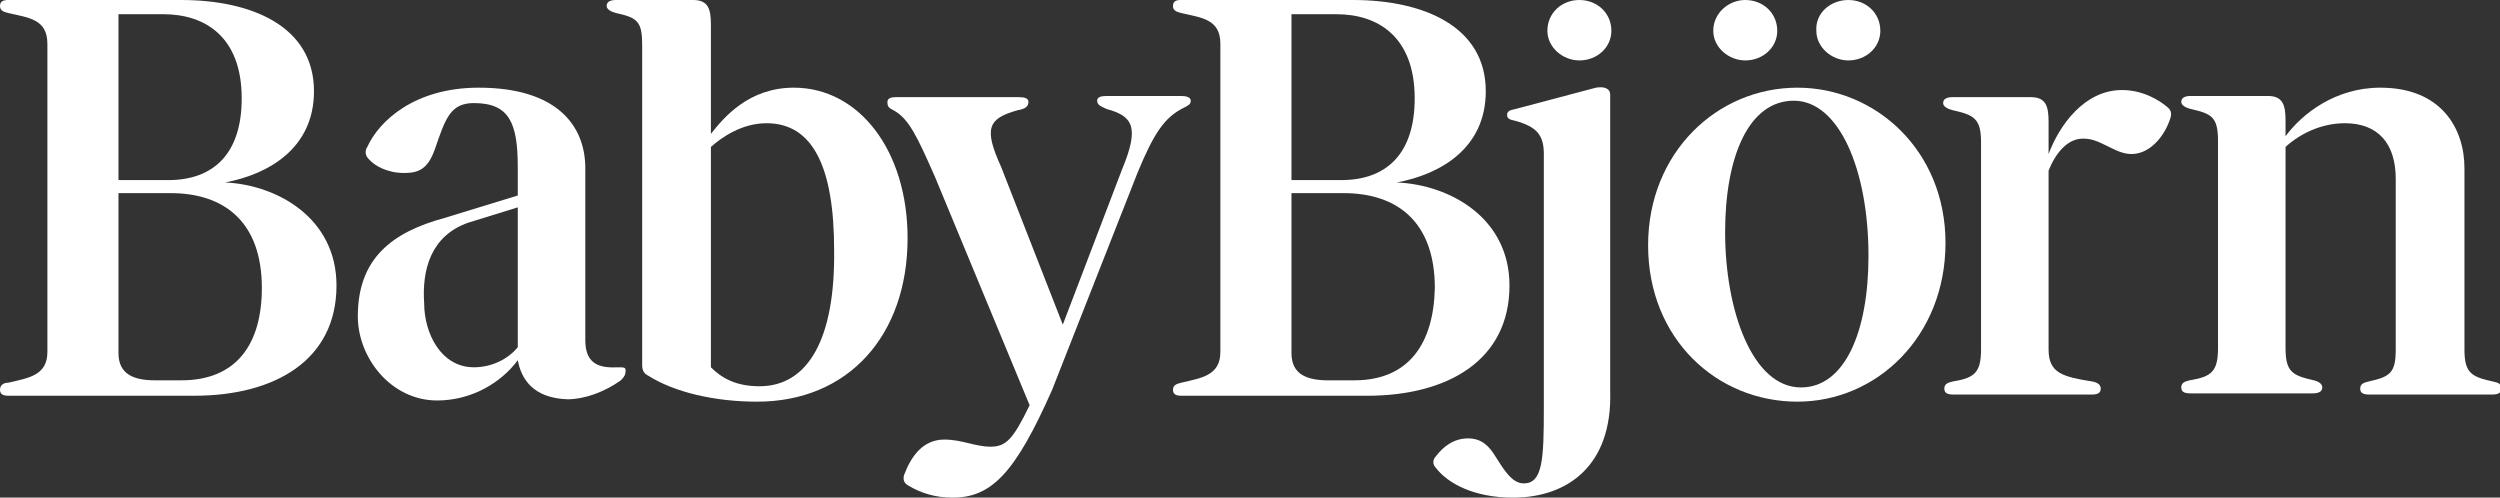
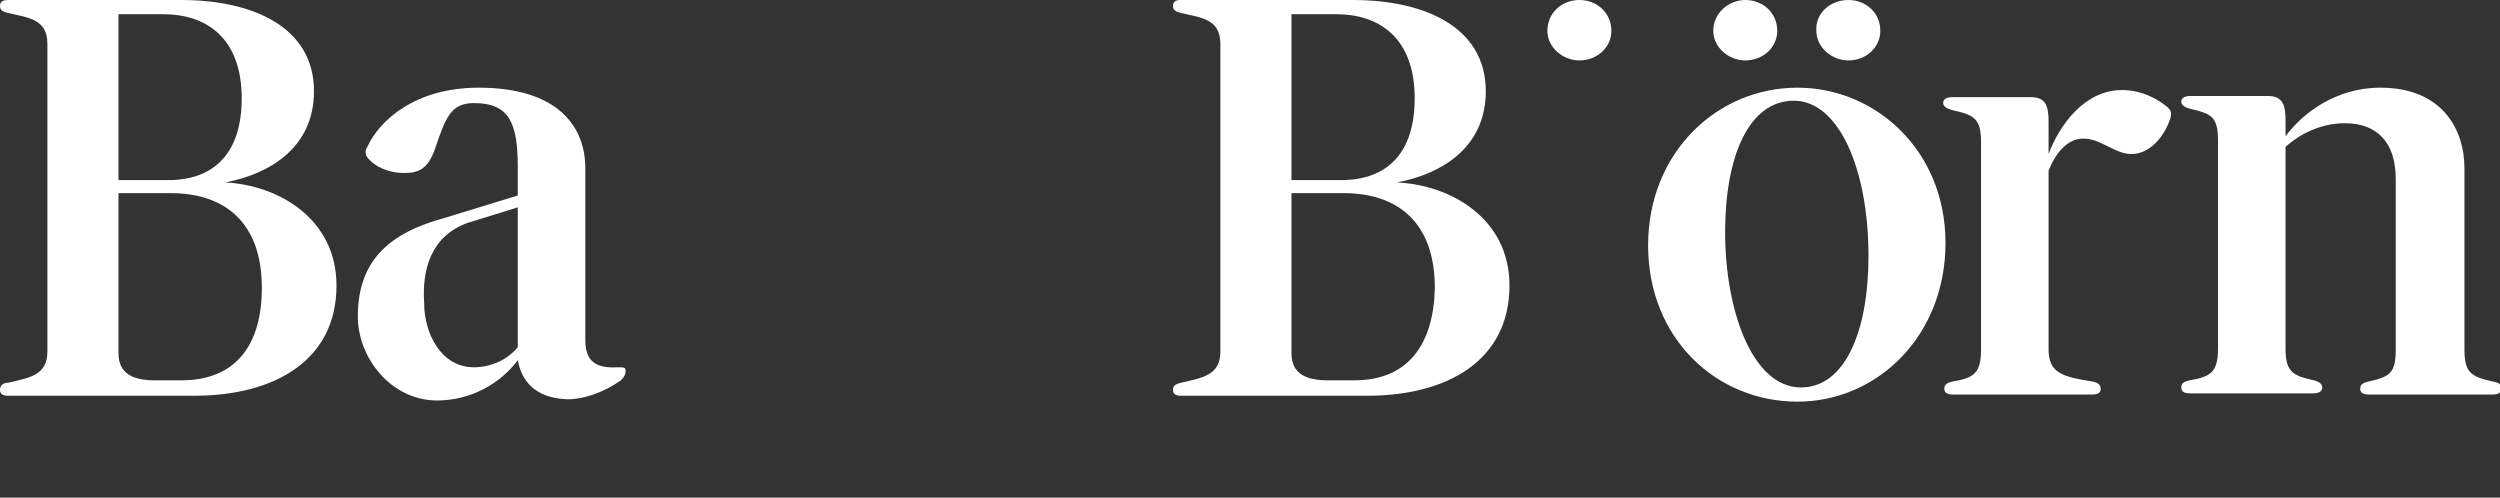
<svg xmlns="http://www.w3.org/2000/svg" version="1.1" id="Layer_1" x="0px" y="0px" viewBox="0 0 211 42" style="enable-background:new 0 0 211 42;" xml:space="preserve">
  <rect x="0" y="0" width="211" height="42" fill="#333333" stroke="none" />
  <style type="text/css">
  .st0{fill:#FFFFFF;}
 </style>
  <g>
    <path class="st0" d="M151.7,7.4c-6.8,0-12.6,5.5-12.6,13.3c0,7.9,5.8,13.2,12.6,13.2c6.7,0,12.5-5.5,12.5-13.4   C164.2,12.7,158.3,7.4,151.7,7.4z M152,32.7c-4.1,0-6.4-6.5-6.4-13.1c0-6.4,2-11.1,5.8-11.1s6.3,5.8,6.3,13.1   C157.7,28,155.7,32.7,152,32.7z">
  </path>
    <path class="st0" d="M43.7,30.4c-1.4,1.9-3.9,3.4-6.8,3.4c-3.9,0-6.7-3.6-6.7-7.1c0-4.9,2.9-7.1,7.3-8.3l6.2-1.9v-2.4   c0-3.7-0.7-5.4-3.7-5.4c-2,0-2.4,1.3-3.3,3.9c-0.6,1.7-1.4,2-2.6,2c-1.4,0-2.5-0.6-3-1.2c-0.3-0.3-0.3-0.7-0.1-1c1-2.2,4-5,9.4-5   c6.6,0,9,3.2,9,6.8v14.5c0,1.8,0.9,2.4,2.7,2.3c0.6,0,0.7,0,0.7,0.3c0,0.3-0.1,0.5-0.4,0.8c-1.4,1-3.1,1.6-4.5,1.6   C45,33.6,44,32,43.7,30.4z M40,31c1.5,0,2.9-0.7,3.7-1.7V17.5l-4.2,1.3c-3.1,1.1-3.9,3.9-3.7,6.8C35.8,28.1,37.2,31,40,31z">
-   </path>
-     <path class="st0" d="M76.7,41c-0.4-0.2-0.5-0.5-0.4-0.9c0.6-1.6,1.6-3,3.4-3c1.5,0,2.6,0.6,3.9,0.6c1.3,0,1.9-0.6,3.3-3.5l-8-19.3   c-1.5-3.4-2.2-4.9-3.5-5.6C75,9.1,74.9,9,74.9,8.6c0-0.3,0.3-0.4,0.7-0.4H86c0.5,0,0.8,0.1,0.8,0.4c0,0.4-0.3,0.6-0.9,0.7   c-2.5,0.7-2.9,1.5-1.4,4.8l5.2,13.3l5-13.1c1.5-3.6,0.9-4.5-1.3-5.1C93,9,92.6,8.9,92.6,8.5c0-0.3,0.3-0.4,0.8-0.4h6.3   c0.4,0,0.8,0.1,0.8,0.4c0,0.3-0.2,0.4-0.6,0.6c-1.6,0.8-2.5,2.1-3.9,5.5l-7.2,18.3c-3.1,7-5.1,9.1-8.4,9.1   C78.9,42,77.7,41.6,76.7,41z">
  </path>
    <path class="st0" d="M147.3,0c1.5,0,2.7,1.1,2.7,2.6c0,1.4-1.2,2.5-2.7,2.5c-1.4,0-2.7-1.1-2.7-2.5C144.6,1.1,145.9,0,147.3,0z">
  </path>
    <path class="st0" d="M156,0c1.5,0,2.7,1.1,2.7,2.6c0,1.4-1.2,2.5-2.7,2.5c-1.4,0-2.7-1.1-2.7-2.5C153.2,1.1,154.5,0,156,0z">
  </path>
    <path class="st0" d="M19,15.4c3.7-0.7,7.5-2.9,7.5-7.7c0-5.5-5.3-7.7-11.2-7.7h-10H0.7C0.3,0,0,0.1,0,0.5C0,0.9,0.3,1,0.7,1.1   C2.4,1.5,4,1.6,4,3.7v26c0,2-1.6,2.2-3.3,2.6C0.3,32.3,0,32.5,0,32.9c0,0.4,0.3,0.5,0.7,0.5H6h10.4c6.8,0,12-3,12-9.3   C28.4,18.4,23.4,15.6,19,15.4z M10,1.2h3.8c3.5,0,6.6,1.9,6.6,7.1c0,4.7-2.4,6.9-6.2,6.9H10V1.2z M15.3,32.1h-2.2   c-1.8,0-3.1-0.5-3.1-2.3V16.3h4.4c4.5,0,7.7,2.4,7.7,8C22.1,29,20,32.1,15.3,32.1z">
  </path>
    <path class="st0" d="M117.9,15.4c3.7-0.7,7.5-2.9,7.5-7.7c0-5.5-5.3-7.7-11.2-7.7h-10h-4.6C99.3,0,99,0.1,99,0.5   c0,0.4,0.3,0.5,0.7,0.6c1.7,0.4,3.3,0.5,3.3,2.6v26c0,2-1.6,2.2-3.3,2.6c-0.4,0.1-0.7,0.2-0.7,0.6c0,0.4,0.3,0.5,0.7,0.5h5.3h10.4   c6.8,0,12-3,12-9.3C127.4,18.4,122.4,15.6,117.9,15.4z M109,1.2h3.8c3.5,0,6.6,1.9,6.6,7.1c0,4.7-2.4,6.9-6.2,6.9H109V1.2z    M114.3,32.1h-2.2c-1.8,0-3.1-0.5-3.1-2.3V16.3h4.4c4.5,0,7.7,2.4,7.7,8C121,29,118.9,32.1,114.3,32.1z">
  </path>
    <path class="st0" d="M183,9.1c-0.8-0.7-2.2-1.5-3.9-1.5c-3.2,0-5.3,3-6.2,5.4v-2.7c0-1.3-0.2-2.1-1.5-2.1h-6.6   c-0.4,0-0.8,0.1-0.8,0.5c0,0.3,0.4,0.5,0.8,0.6c1.8,0.4,2.4,0.7,2.4,2.7v17.5c0,2-0.6,2.4-2.4,2.7c-0.4,0.1-0.7,0.2-0.7,0.6   c0,0.4,0.3,0.5,0.8,0.5h11.6c0.5,0,0.8-0.1,0.8-0.5c0-0.3-0.2-0.5-0.7-0.6c-2.5-0.4-3.7-0.7-3.7-2.7V14.4c0.6-1.5,1.6-2.7,2.9-2.7   c0.7,0,1.2,0.2,2,0.6c0.8,0.4,1.4,0.7,2.1,0.7c1.5,0,2.7-1.4,3.2-2.8C183.3,9.7,183.3,9.4,183,9.1z">
  </path>
    <path class="st0" d="M210.4,32.2c-1.8-0.4-2.4-0.7-2.4-2.7V14.2c0-3.3-1.9-6.8-7.1-6.8c-3.8,0-6.6,2.2-8,4.1v-1.3   c0-1.3-0.2-2.1-1.5-2.1h-6.5c-0.4,0-0.8,0.1-0.8,0.5c0,0.3,0.4,0.5,0.8,0.6c1.8,0.4,2.3,0.7,2.3,2.7v17.5c0,2-0.6,2.4-2.4,2.7   c-0.4,0.1-0.7,0.2-0.7,0.6c0,0.4,0.3,0.5,0.8,0.5h10.3c0.4,0,0.8-0.1,0.8-0.5c0-0.3-0.3-0.5-0.7-0.6c-1.8-0.4-2.4-0.7-2.4-2.7V12.4   c1.2-1.1,3-2,5-2c2.8,0,4.3,1.7,4.3,4.7v14.4c0,2-0.5,2.3-2.3,2.7c-0.4,0.1-0.7,0.2-0.7,0.6c0,0.4,0.3,0.5,0.8,0.5h10.3   c0.5,0,0.8-0.1,0.8-0.5C211.1,32.4,210.9,32.3,210.4,32.2z">
  </path>
-     <path class="st0" d="M67,7.4c-3.8,0-5.9,2.5-7,3.9V2.1C60,0.8,59.8,0,58.5,0H52c-0.4,0-0.8,0.1-0.8,0.5c0,0.3,0.4,0.5,0.8,0.6   c1.8,0.4,2.2,0.7,2.2,2.7v27c0,0.4,0.1,0.7,0.5,0.9c2.2,1.4,5.6,2.2,9.2,2.2c7.7,0,12.7-5.6,12.7-13.8C76.6,12.7,72.5,7.4,67,7.4z    M64.1,32.6c-2,0-3.2-0.7-4.1-1.6V12.4c0.9-0.8,2.6-2,4.7-2c3.9,0,5.7,3.7,5.7,10.7C70.5,28.6,68.2,32.6,64.1,32.6z">
-   </path>
-     <path class="st0" d="M127.7,42c-3.3,0-5.5-1.2-6.5-2.5c-0.3-0.3-0.3-0.7,0-1c0.6-0.8,1.5-1.5,2.7-1.5c1.2,0,1.8,0.7,2.3,1.5   c0.7,1.1,1.4,2.3,2.4,2.3c1.6,0,1.7-2,1.7-6.4V13c0-1.6-0.6-2.3-2.4-2.8c-0.5-0.1-0.7-0.2-0.7-0.5c0-0.3,0.2-0.4,0.7-0.5l6.8-1.8   c0.6-0.1,1.2,0,1.2,0.6v25C136.1,39.3,132.3,42,127.7,42z">
-   </path>
    <path class="st0" d="M133.3,0c1.5,0,2.7,1.1,2.7,2.6c0,1.4-1.2,2.5-2.7,2.5c-1.4,0-2.7-1.1-2.7-2.5C130.6,1.1,131.8,0,133.3,0z">
  </path>
  </g>
</svg>